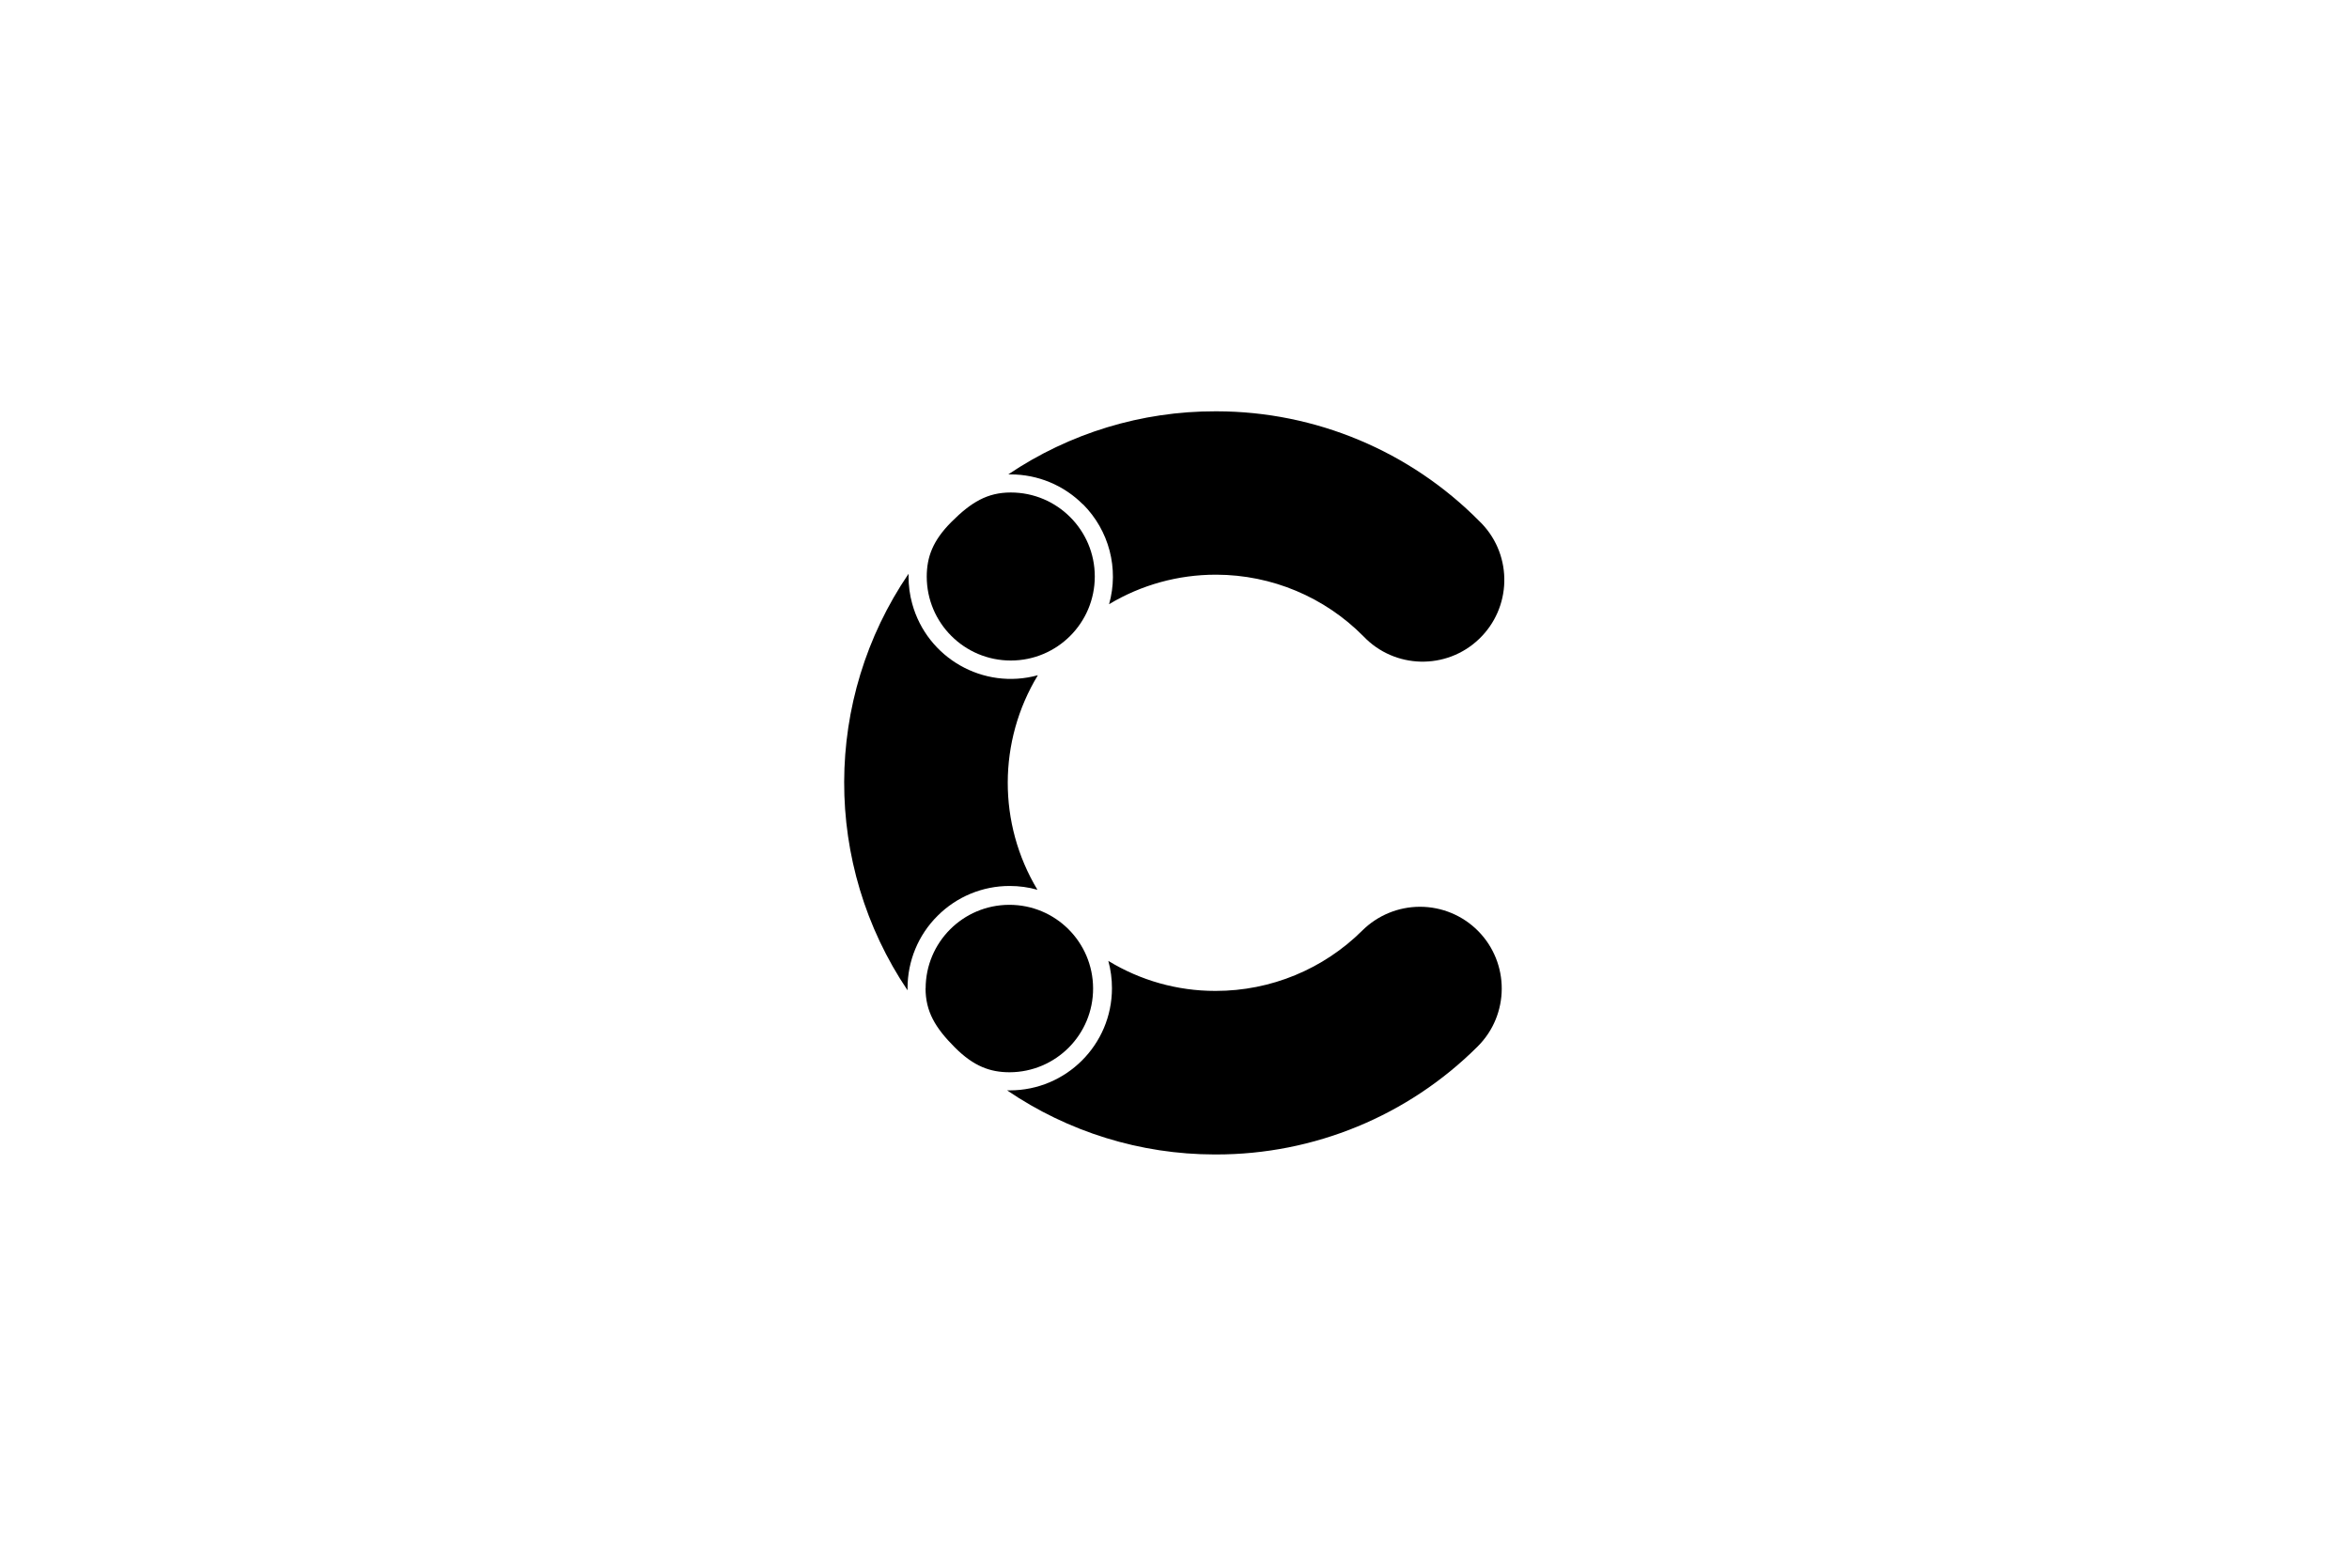
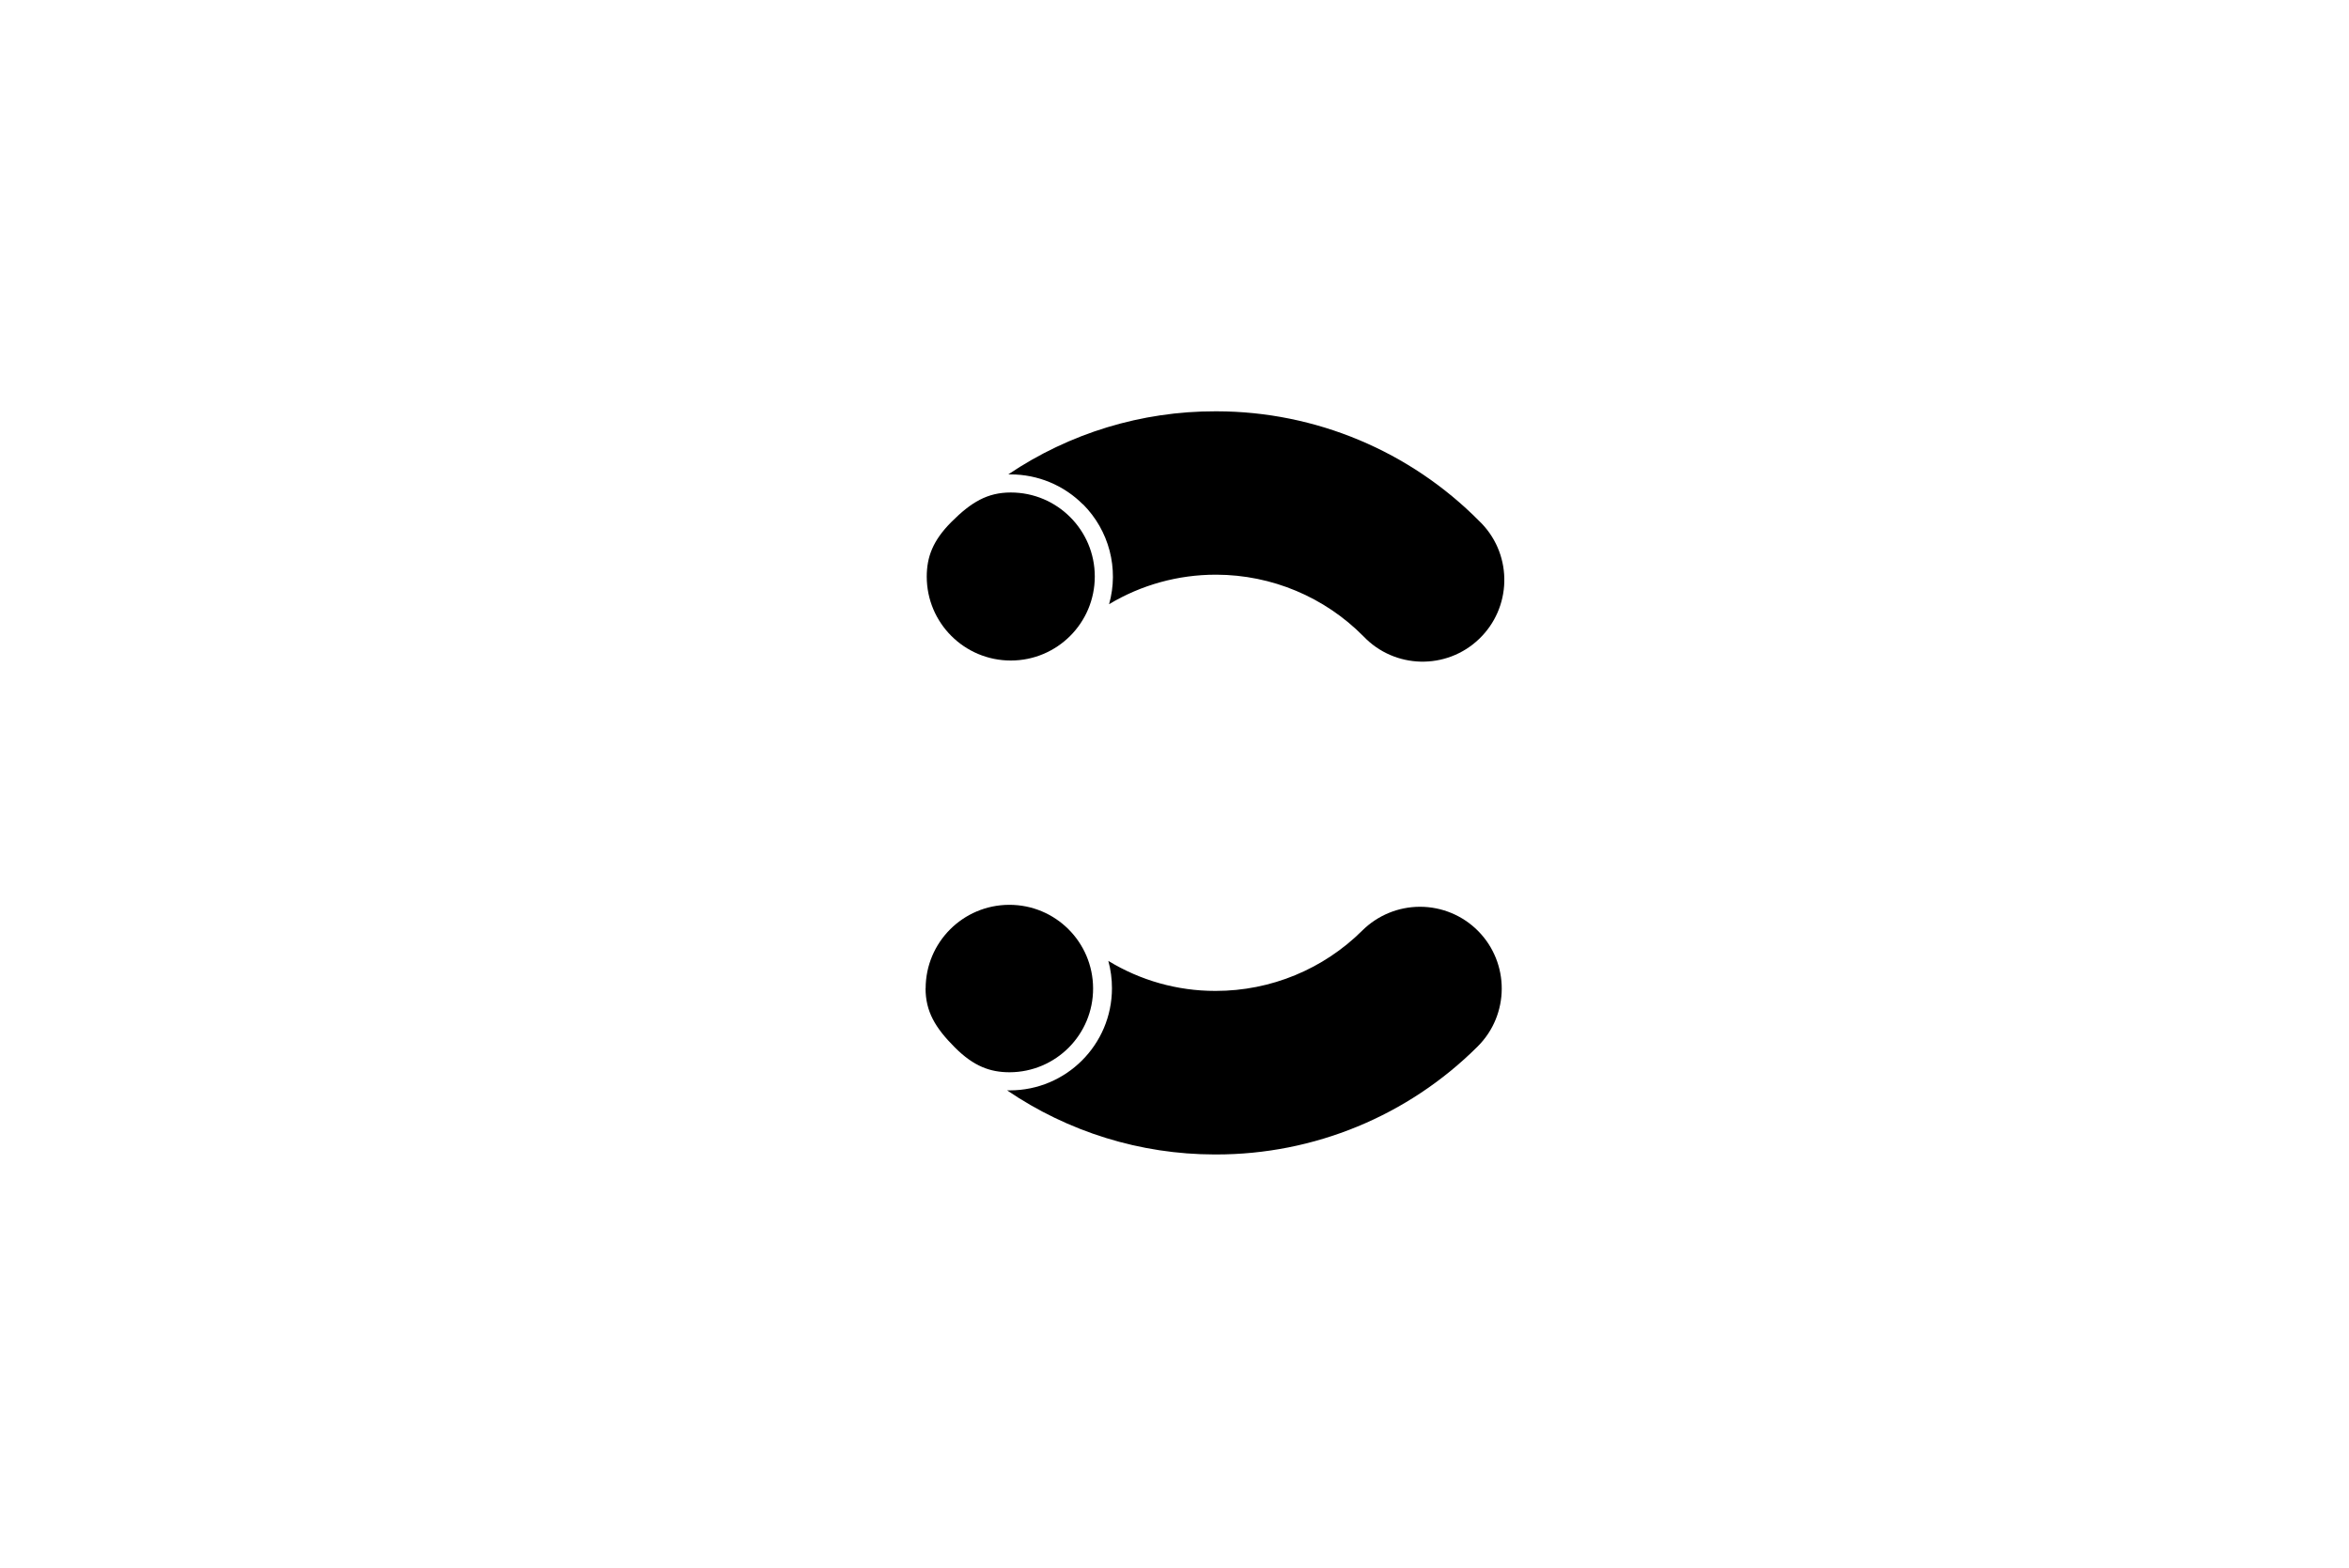
<svg xmlns="http://www.w3.org/2000/svg" width="400" height="267" viewBox="0 0 400 267" fill="none">
  <path d="M184.41 85.876C188.86 90.327 190.574 96.836 188.86 102.899C194.347 99.601 200.626 97.873 207.02 97.873H207.15C216.554 97.902 225.555 101.675 232.166 108.358C237.466 113.931 246.279 114.147 251.838 108.847C257.412 103.547 257.628 94.734 252.328 89.174C252.199 89.031 252.055 88.901 251.91 88.757C240.101 76.818 224.014 70.078 207.222 70.049H206.977C194.404 70.02 182.12 73.765 171.693 80.793H172.082C176.705 80.793 181.126 82.622 184.395 85.891L184.41 85.876Z" fill="#2B2D31" style="fill:#2B2D31;fill:color(display-p3 0.168 0.177 0.192);fill-opacity:1;" />
  <path d="M241.801 154.429C238.128 154.429 234.6 155.883 231.993 158.461C225.369 165.057 216.396 168.758 207.035 168.758H206.906C200.497 168.758 194.203 166.987 188.731 163.646C189.148 165.158 189.35 166.728 189.35 168.298C189.35 177.904 181.559 185.695 171.953 185.695H171.492C181.904 192.78 194.203 196.597 206.805 196.611H207.05C223.756 196.64 239.785 190.03 251.608 178.235C257.067 172.82 257.096 164.006 251.695 158.548C249.088 155.912 245.517 154.429 241.815 154.429H241.801Z" fill="#2B2D31" style="fill:#2B2D31;fill:color(display-p3 0.168 0.177 0.192);fill-opacity:1;" />
-   <path d="M159.639 155.984C162.894 152.715 167.329 150.871 171.952 150.886C173.551 150.886 175.135 151.102 176.662 151.534C169.893 140.286 169.922 126.216 176.734 114.997C167.459 117.546 157.882 112.088 155.333 102.813C154.915 101.301 154.713 99.745 154.713 98.19V97.715C140.153 119.101 140.096 147.199 154.541 168.657V168.297C154.541 163.674 156.355 159.253 159.639 155.984Z" fill="#2B2D31" style="fill:#2B2D31;fill:color(display-p3 0.168 0.177 0.192);fill-opacity:1;" />
  <path d="M172.111 83.874C168.151 83.874 165.385 85.516 162.03 88.872C158.833 92.069 157.824 94.863 157.81 98.19C157.81 106.096 164.219 112.491 172.125 112.491C180.032 112.491 186.426 106.082 186.426 98.175C186.426 90.283 180.018 83.874 172.125 83.874H172.111Z" fill="#2B2D31" style="fill:#2B2D31;fill:color(display-p3 0.168 0.177 0.192);fill-opacity:1;" />
  <path d="M157.608 168.312C157.608 172.258 159.25 175.037 162.606 178.393C165.803 181.59 168.597 182.613 171.924 182.613C179.801 182.584 186.167 176.189 186.138 168.312C186.109 160.434 179.715 154.068 171.837 154.097C163.974 154.126 157.623 160.492 157.623 168.355V168.312H157.608Z" fill="#2B2D31" style="fill:#2B2D31;fill:color(display-p3 0.168 0.177 0.192);fill-opacity:1;" />
</svg>